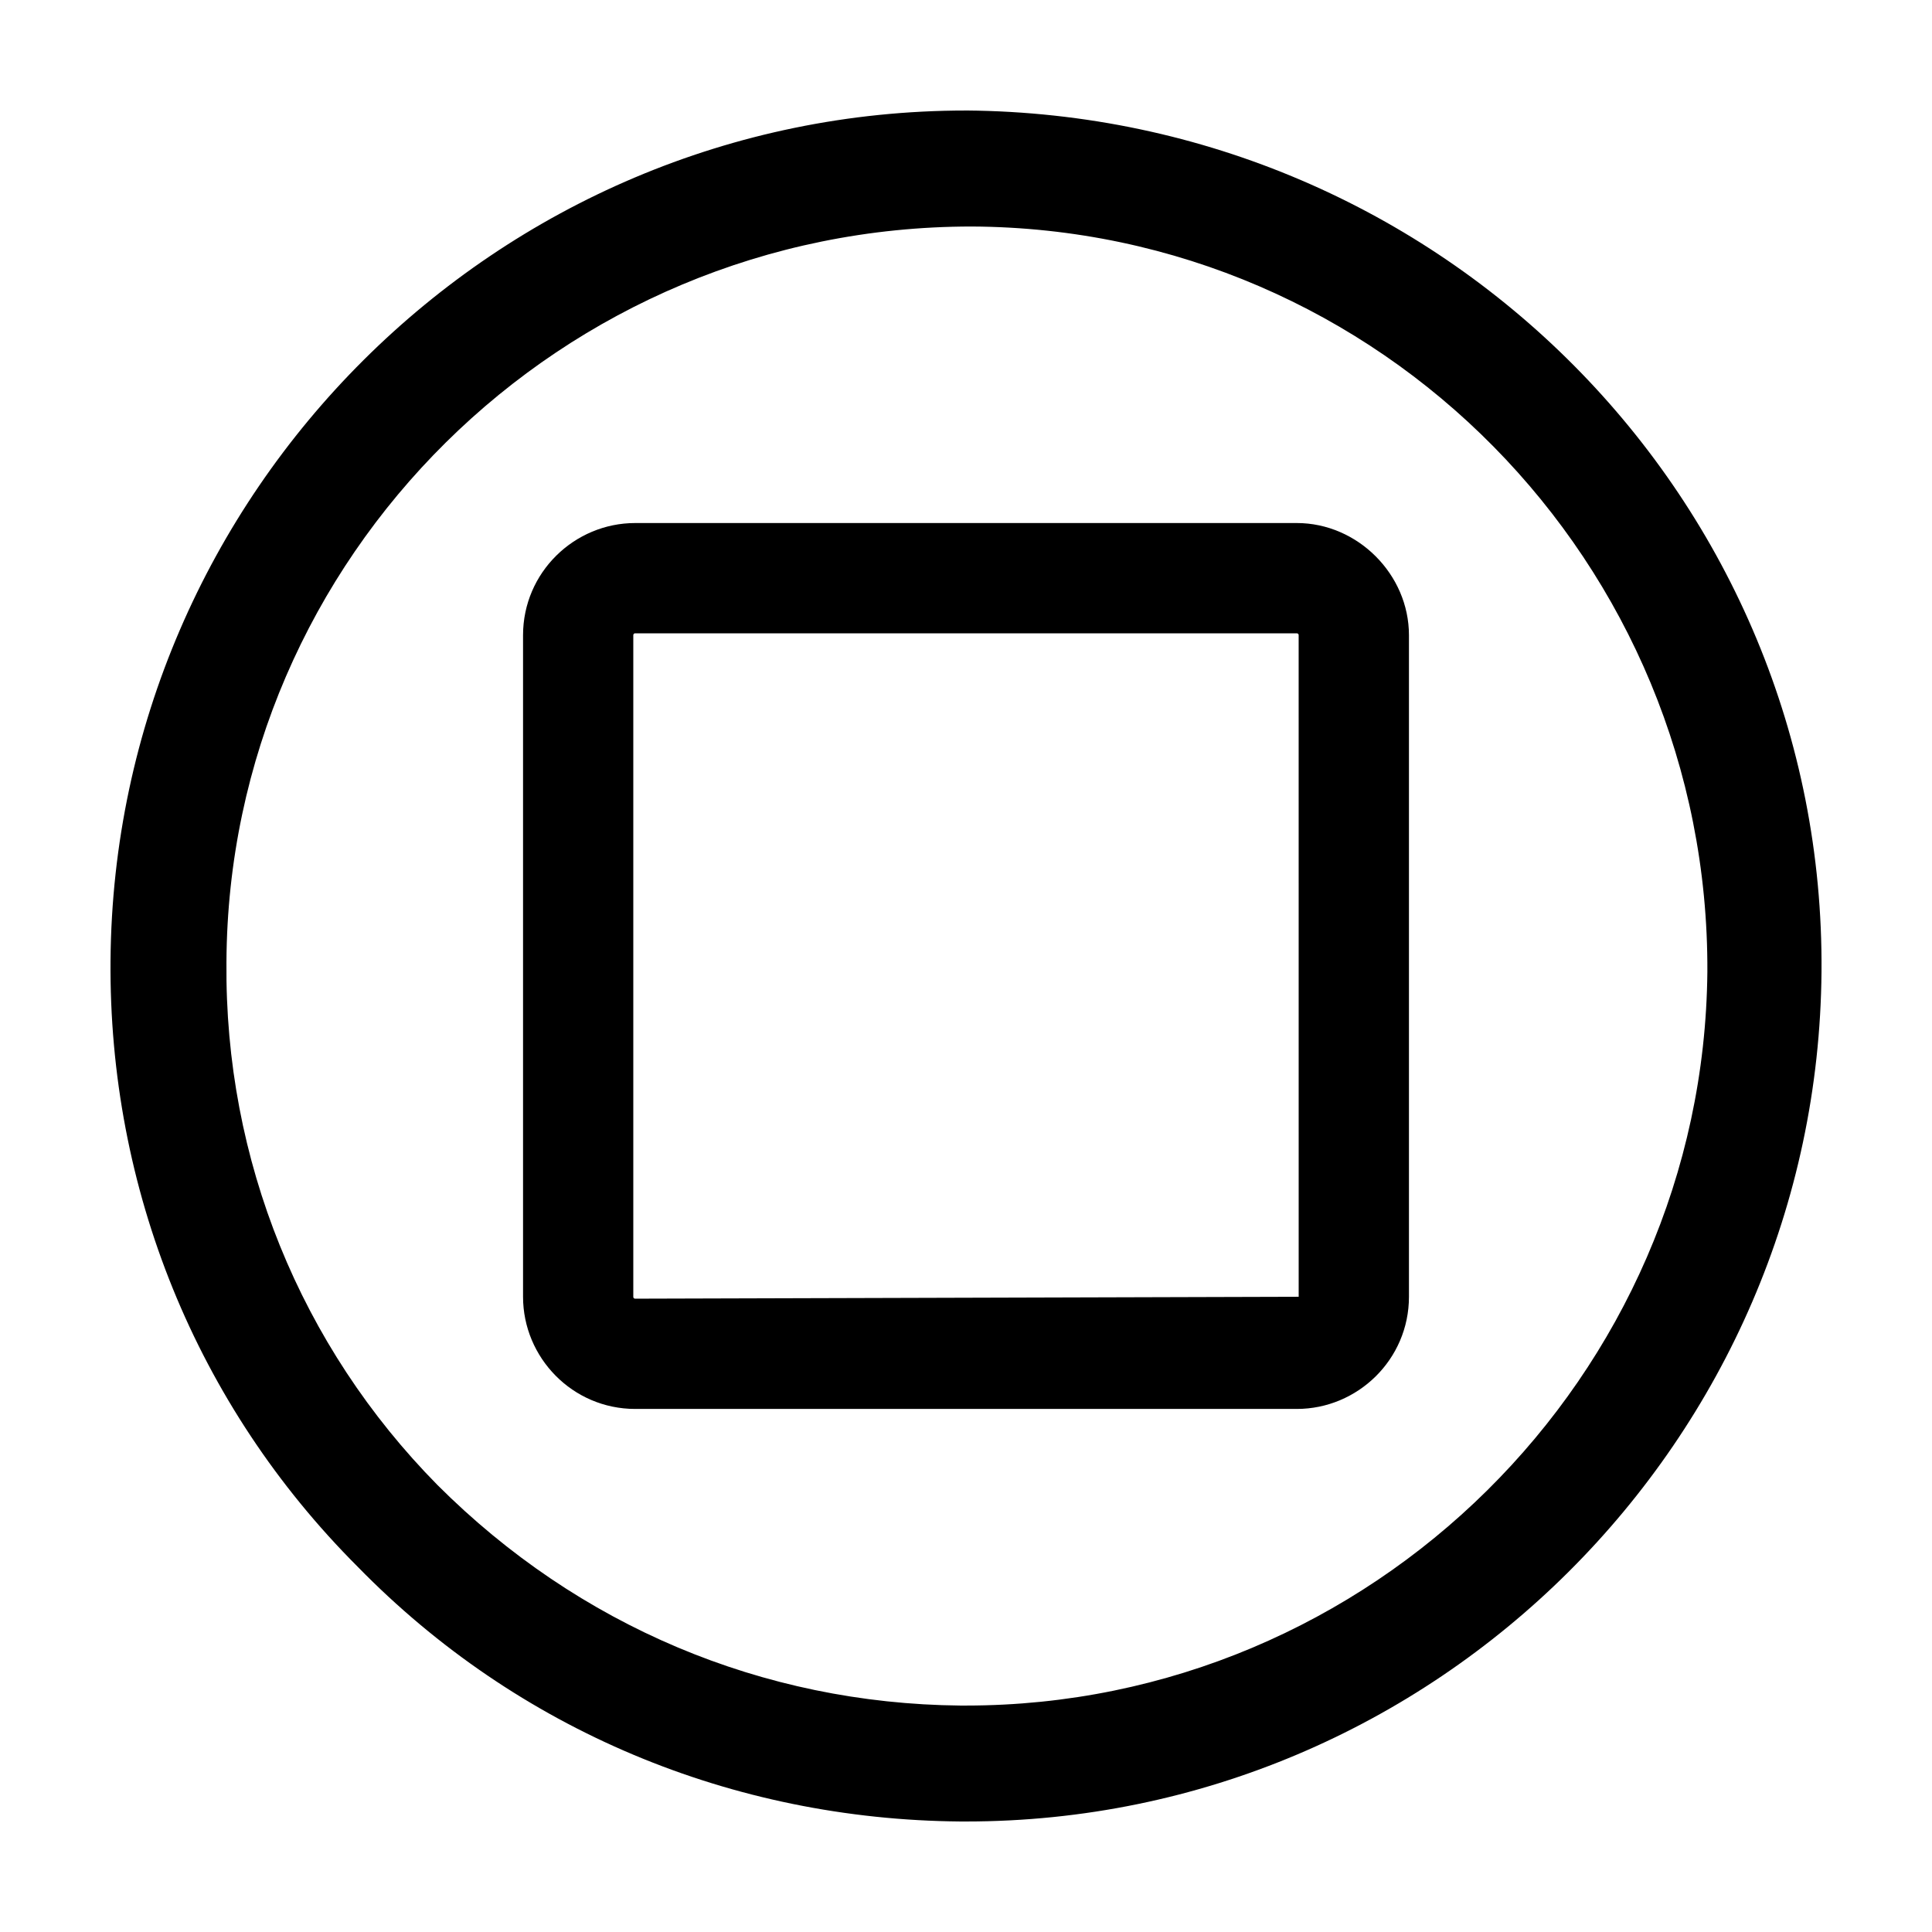
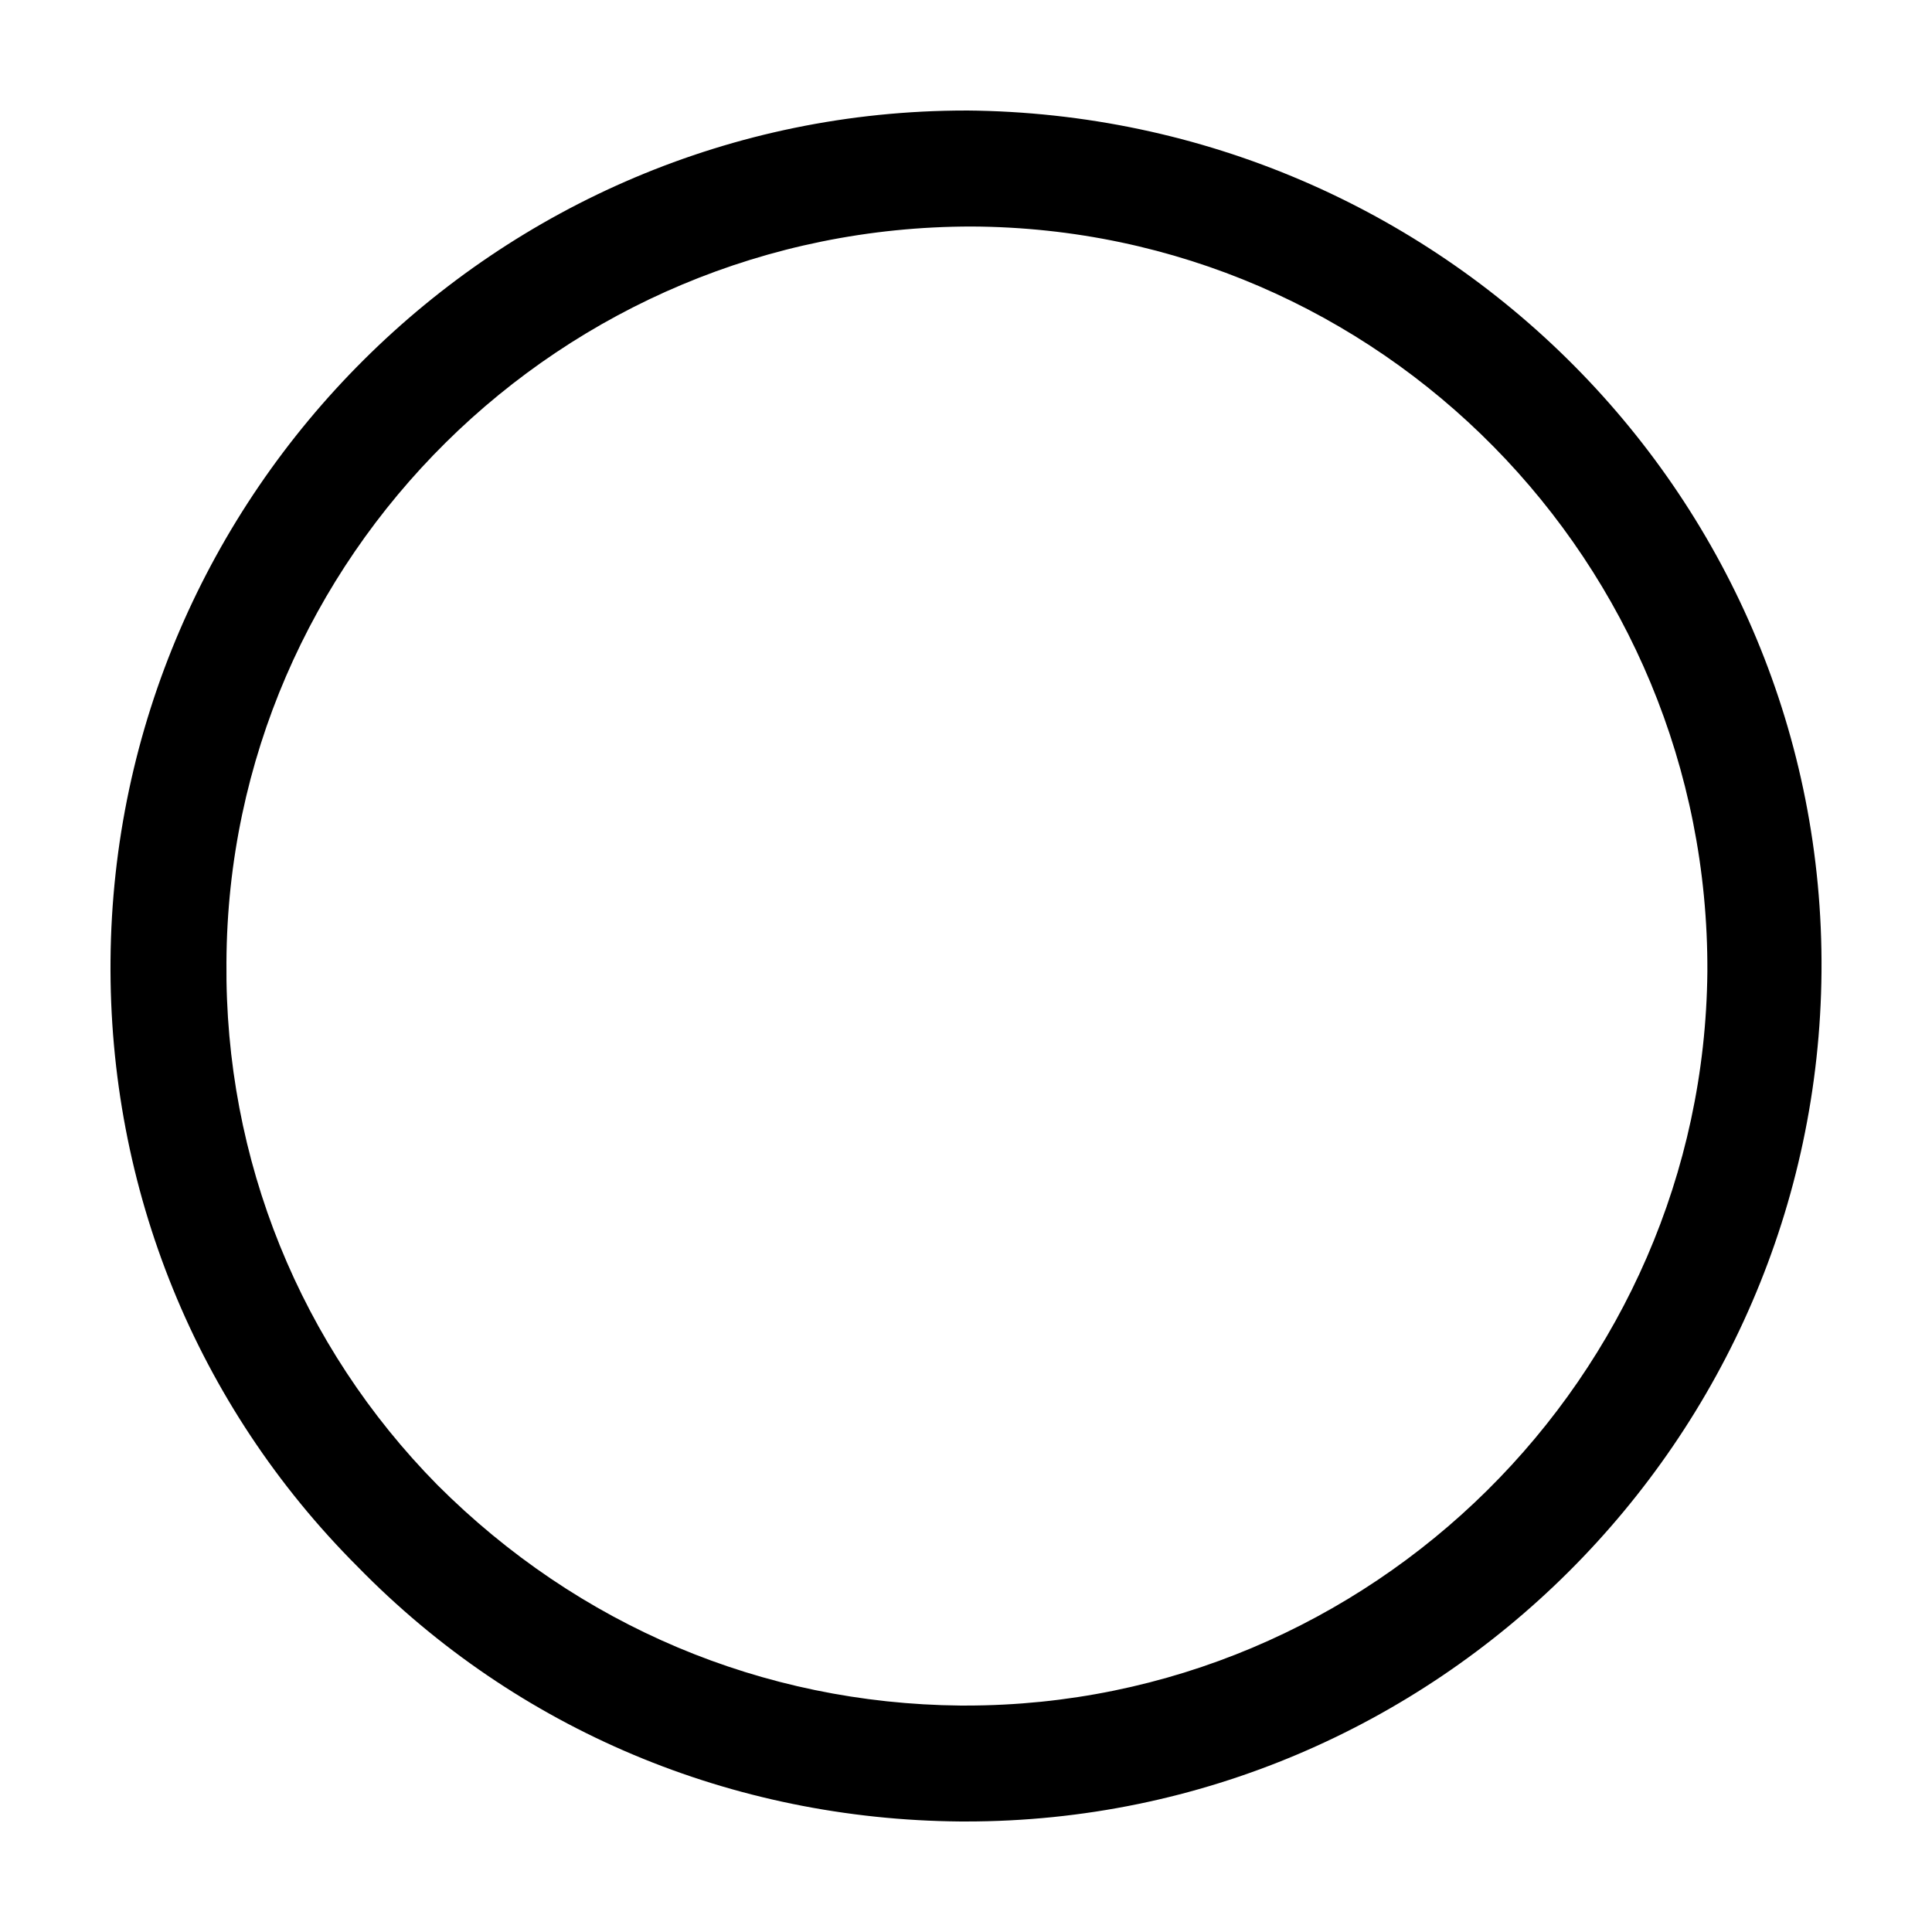
<svg xmlns="http://www.w3.org/2000/svg" fill="#000000" width="800px" height="800px" version="1.1" viewBox="144 144 512 512">
  <g>
    <path d="m400 173.29c-124.44 0-225.71 101.27-226.71 225.2-0.504 60.457 22.672 117.89 65.496 160.71 42.32 43.328 99.25 67.008 159.71 67.512h1.512c124.44 0 225.71-101.27 226.71-225.2 1.004-124.95-100.26-227.22-226.71-228.23zm0 422.7h-1.512c-52.395-0.504-101.27-21.16-138.55-58.441-36.277-36.777-56.43-86.152-55.926-138.55 0.504-107.31 88.672-194.97 197.49-194.97 108.32 0.504 195.48 89.176 194.97 197.49-1.004 107.31-89.172 194.47-196.48 194.47z" />
-     <path d="m487.66 282.61h-175.32c-16.121 0-29.727 13.098-29.727 29.727v175.32c0 16.121 13.098 29.727 29.727 29.727h175.32c16.121 0 29.727-13.098 29.727-29.727v-175.32c0-16.121-13.602-29.727-29.727-29.727zm0.504 205.05s-0.504 0.504 0 0l-175.83 0.504s-0.504 0-0.504-0.504v-175.32s0-0.504 0.504-0.504h175.32s0.504 0 0.504 0.504z" />
  </g>
</svg>